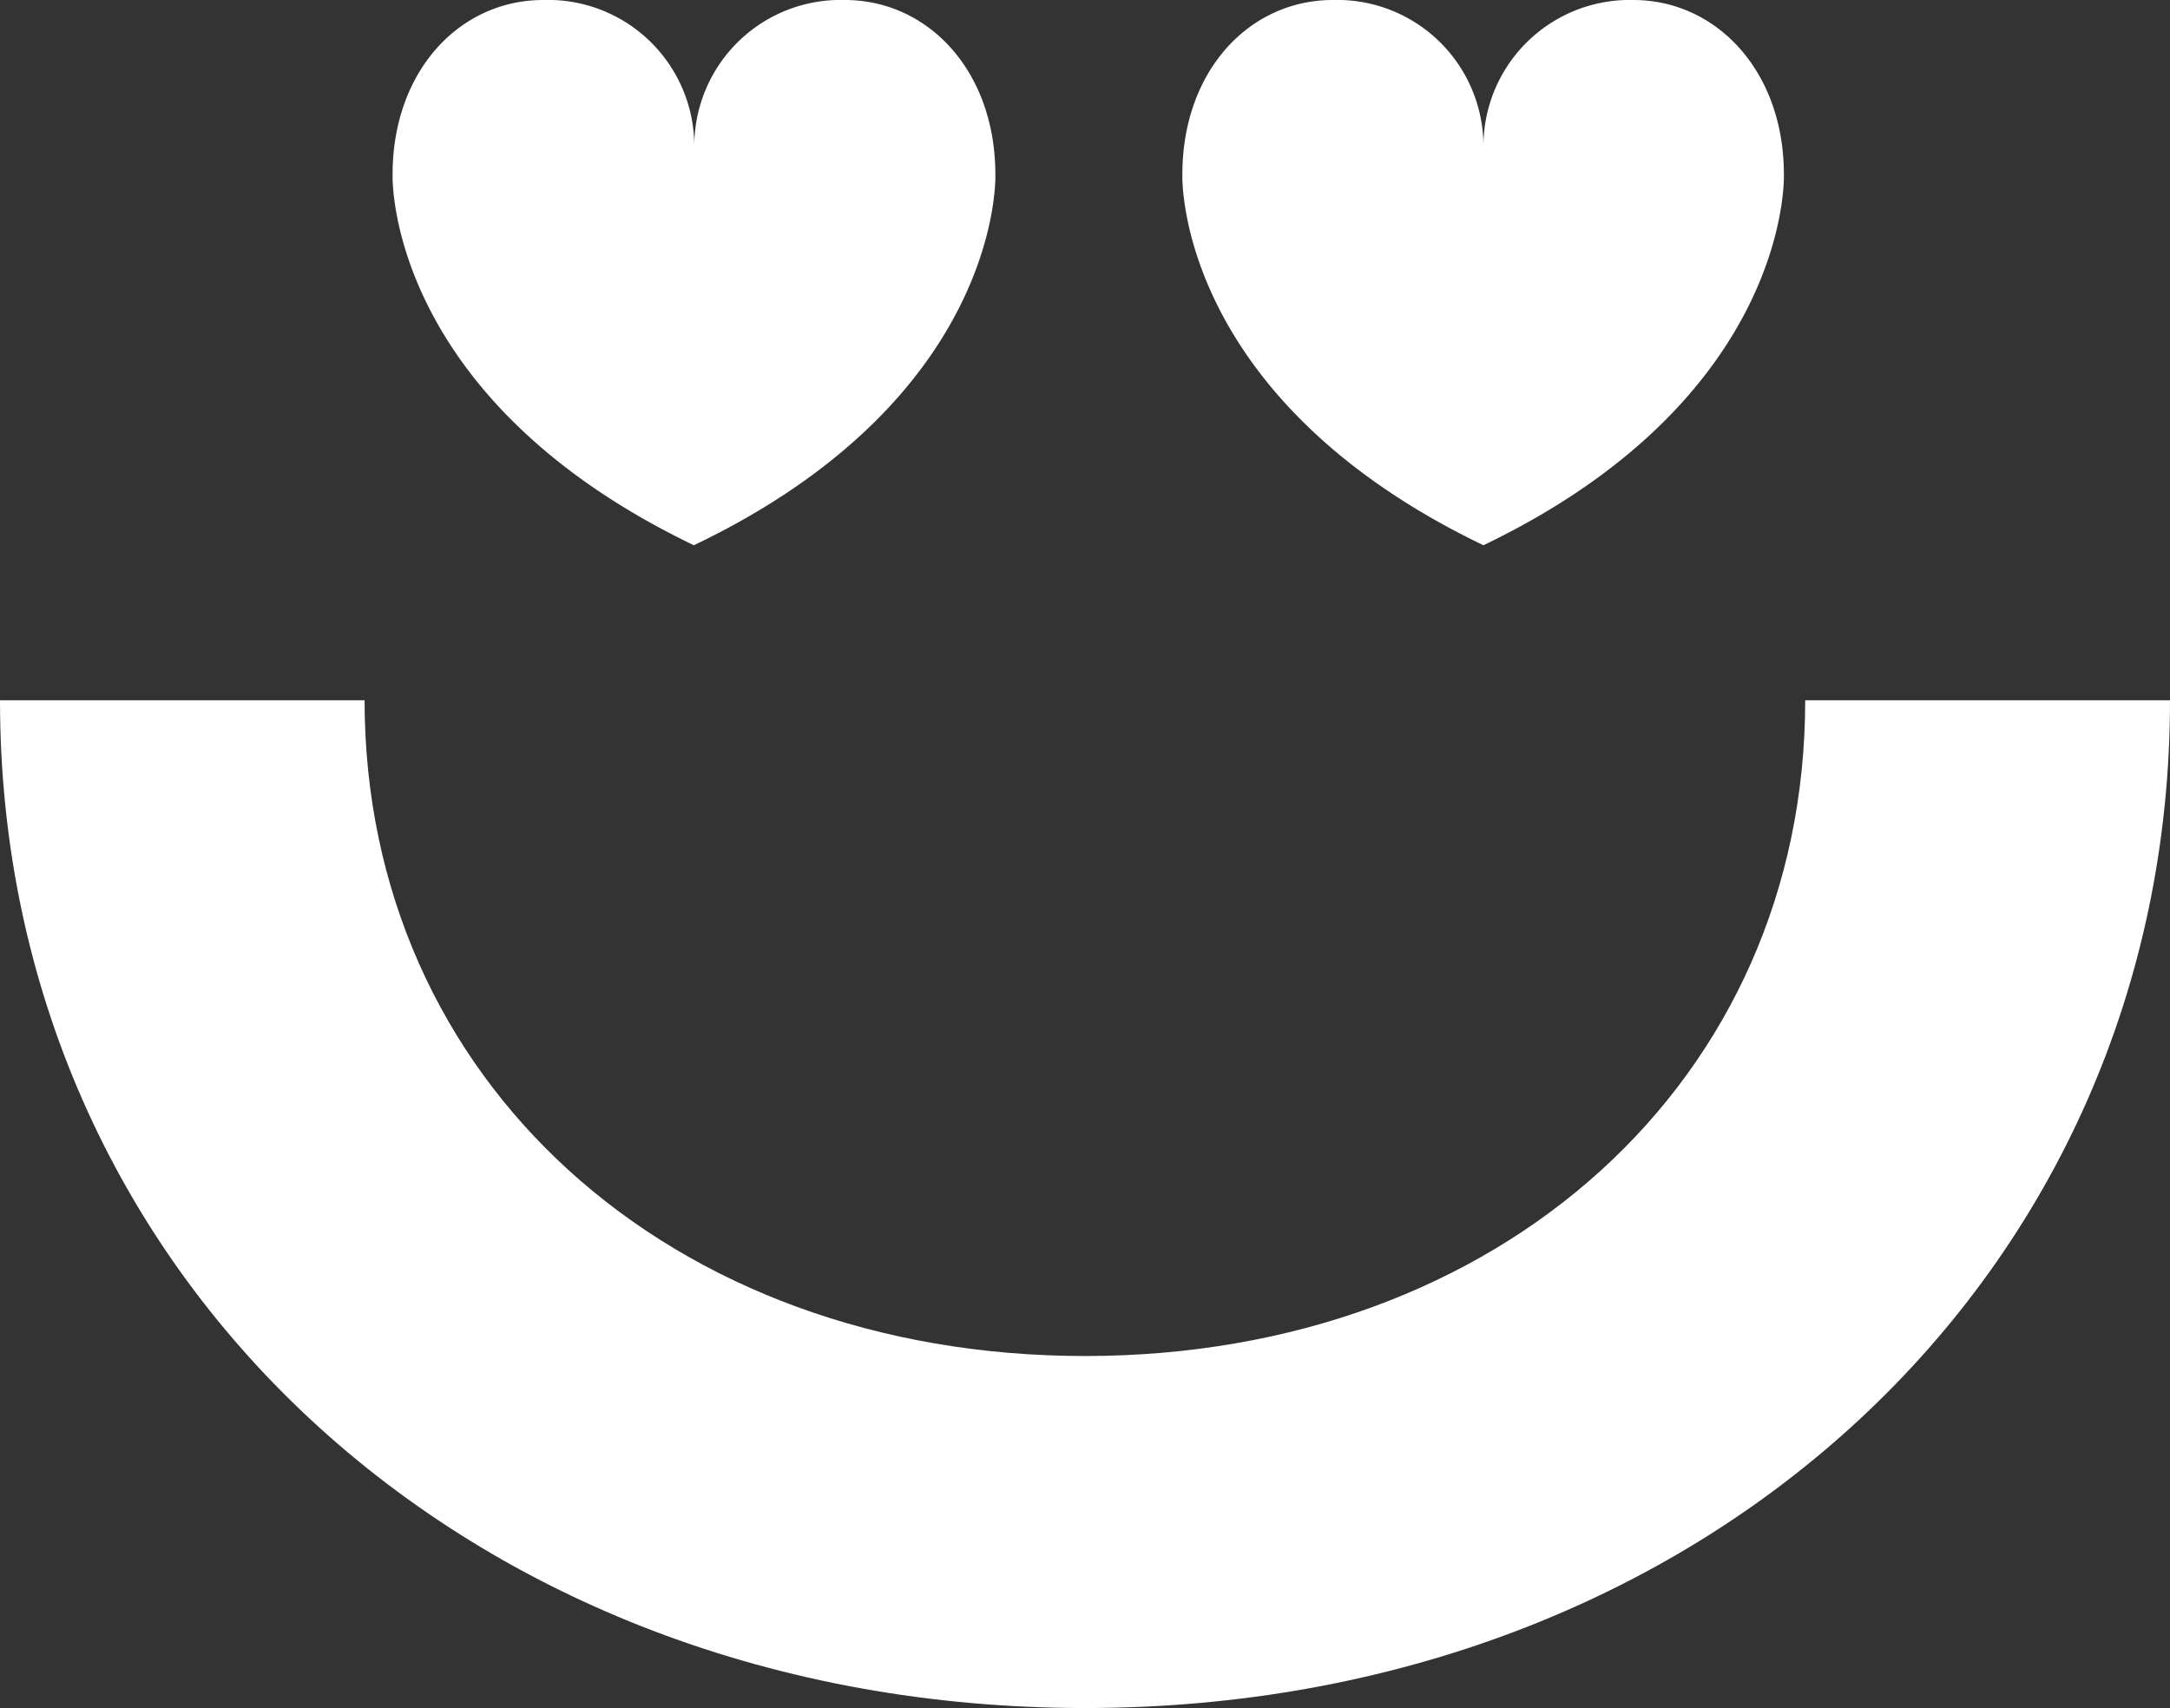
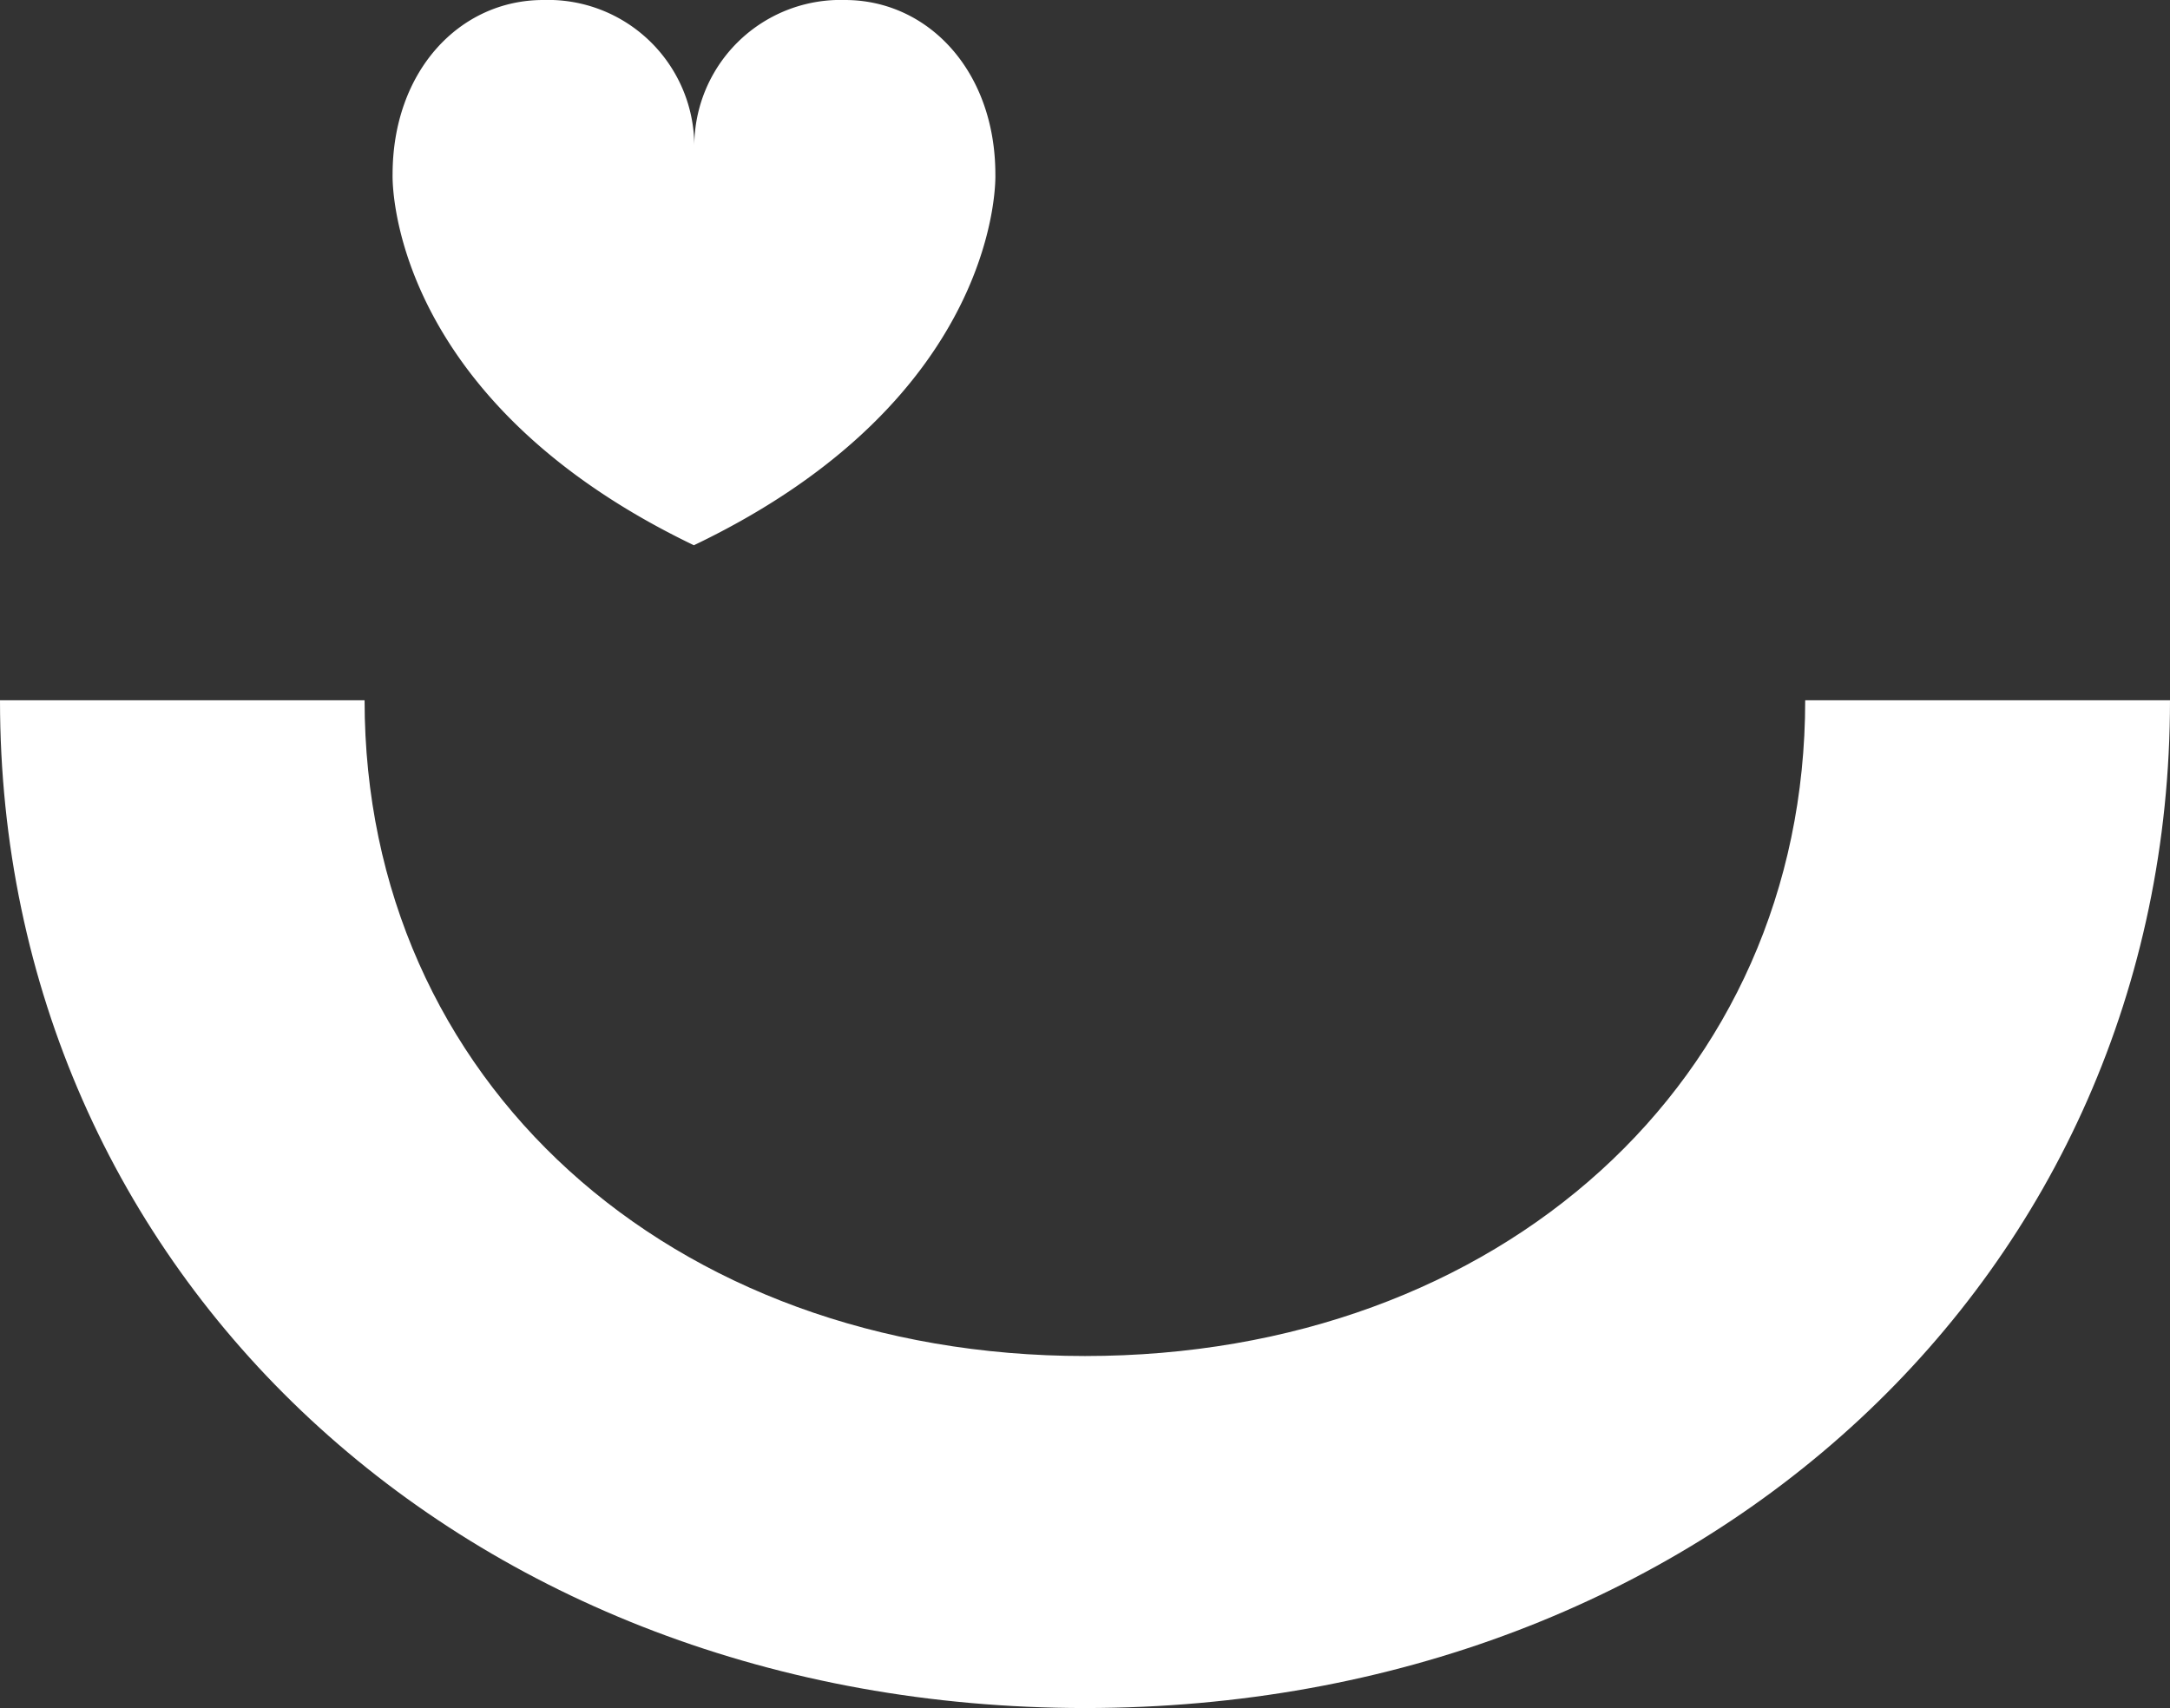
<svg xmlns="http://www.w3.org/2000/svg" viewBox="0 0 103.86 81.76">
  <rect x="0" y="0" width="103.86" height="81.76" fill="#333333" stroke="none" />
  <g id="Layer_2" data-name="Layer 2">
    <g id="Layer_1-2" data-name="Layer 1">
      <path d="M47.64,8.35C47.64,3.4,44.42,0,40.44,0a7,7,0,0,0-7.21,7A7,7,0,0,0,26,0c-4,0-7.21,3.4-7.21,8.35,0,0-.4,10.63,14.42,17.75C48.05,19,47.64,8.35,47.64,8.35Z" style="fill:#fff" />
-       <path d="M85.38,8.35C85.38,3.4,82.15,0,78.17,0A7,7,0,0,0,71,7a7,7,0,0,0-7.21-7c-4,0-7.2,3.4-7.2,8.35,0,0-.41,10.63,14.41,17.75C85.78,19,85.38,8.35,85.38,8.35Z" style="fill:#fff" />
      <path d="M51.93,64.91c-19.87,0-34.48-13.2-34.48-31.39H0C0,61,22.32,81.76,51.93,81.76S103.86,61,103.86,33.52H86.4c0,18.19-14.61,31.39-34.47,31.39" style="fill:#fff" />
    </g>
  </g>
</svg>